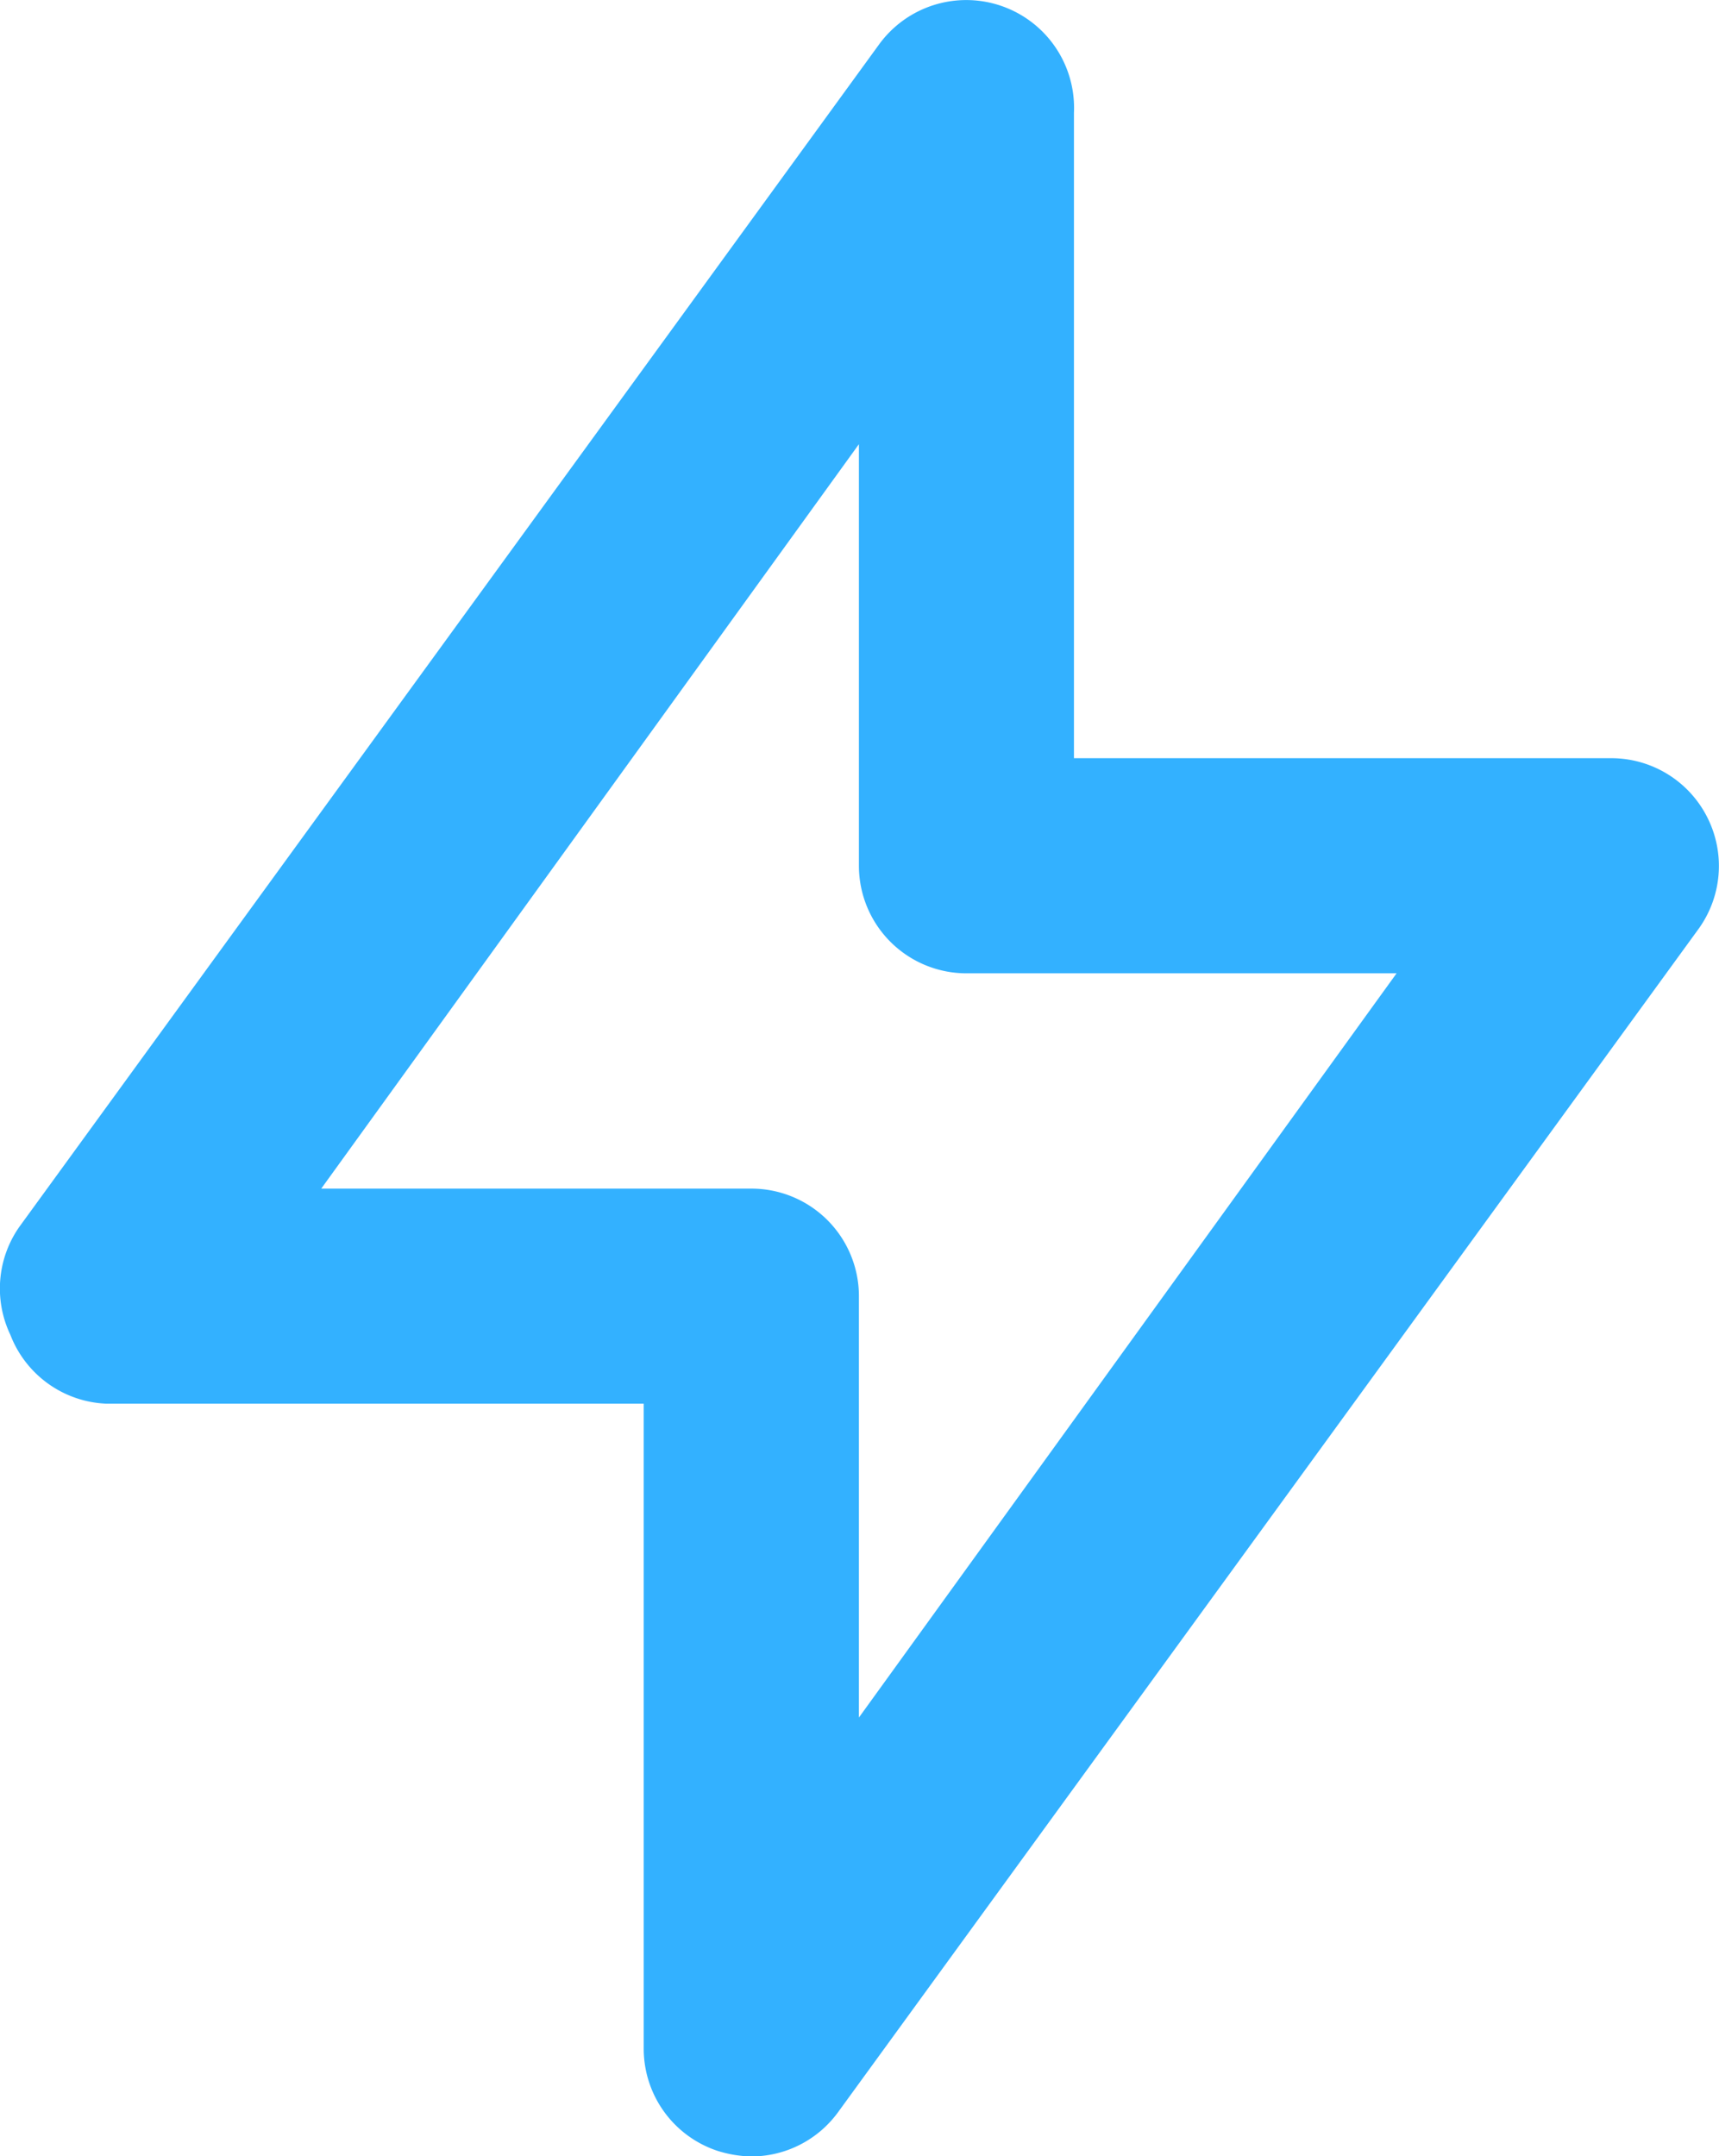
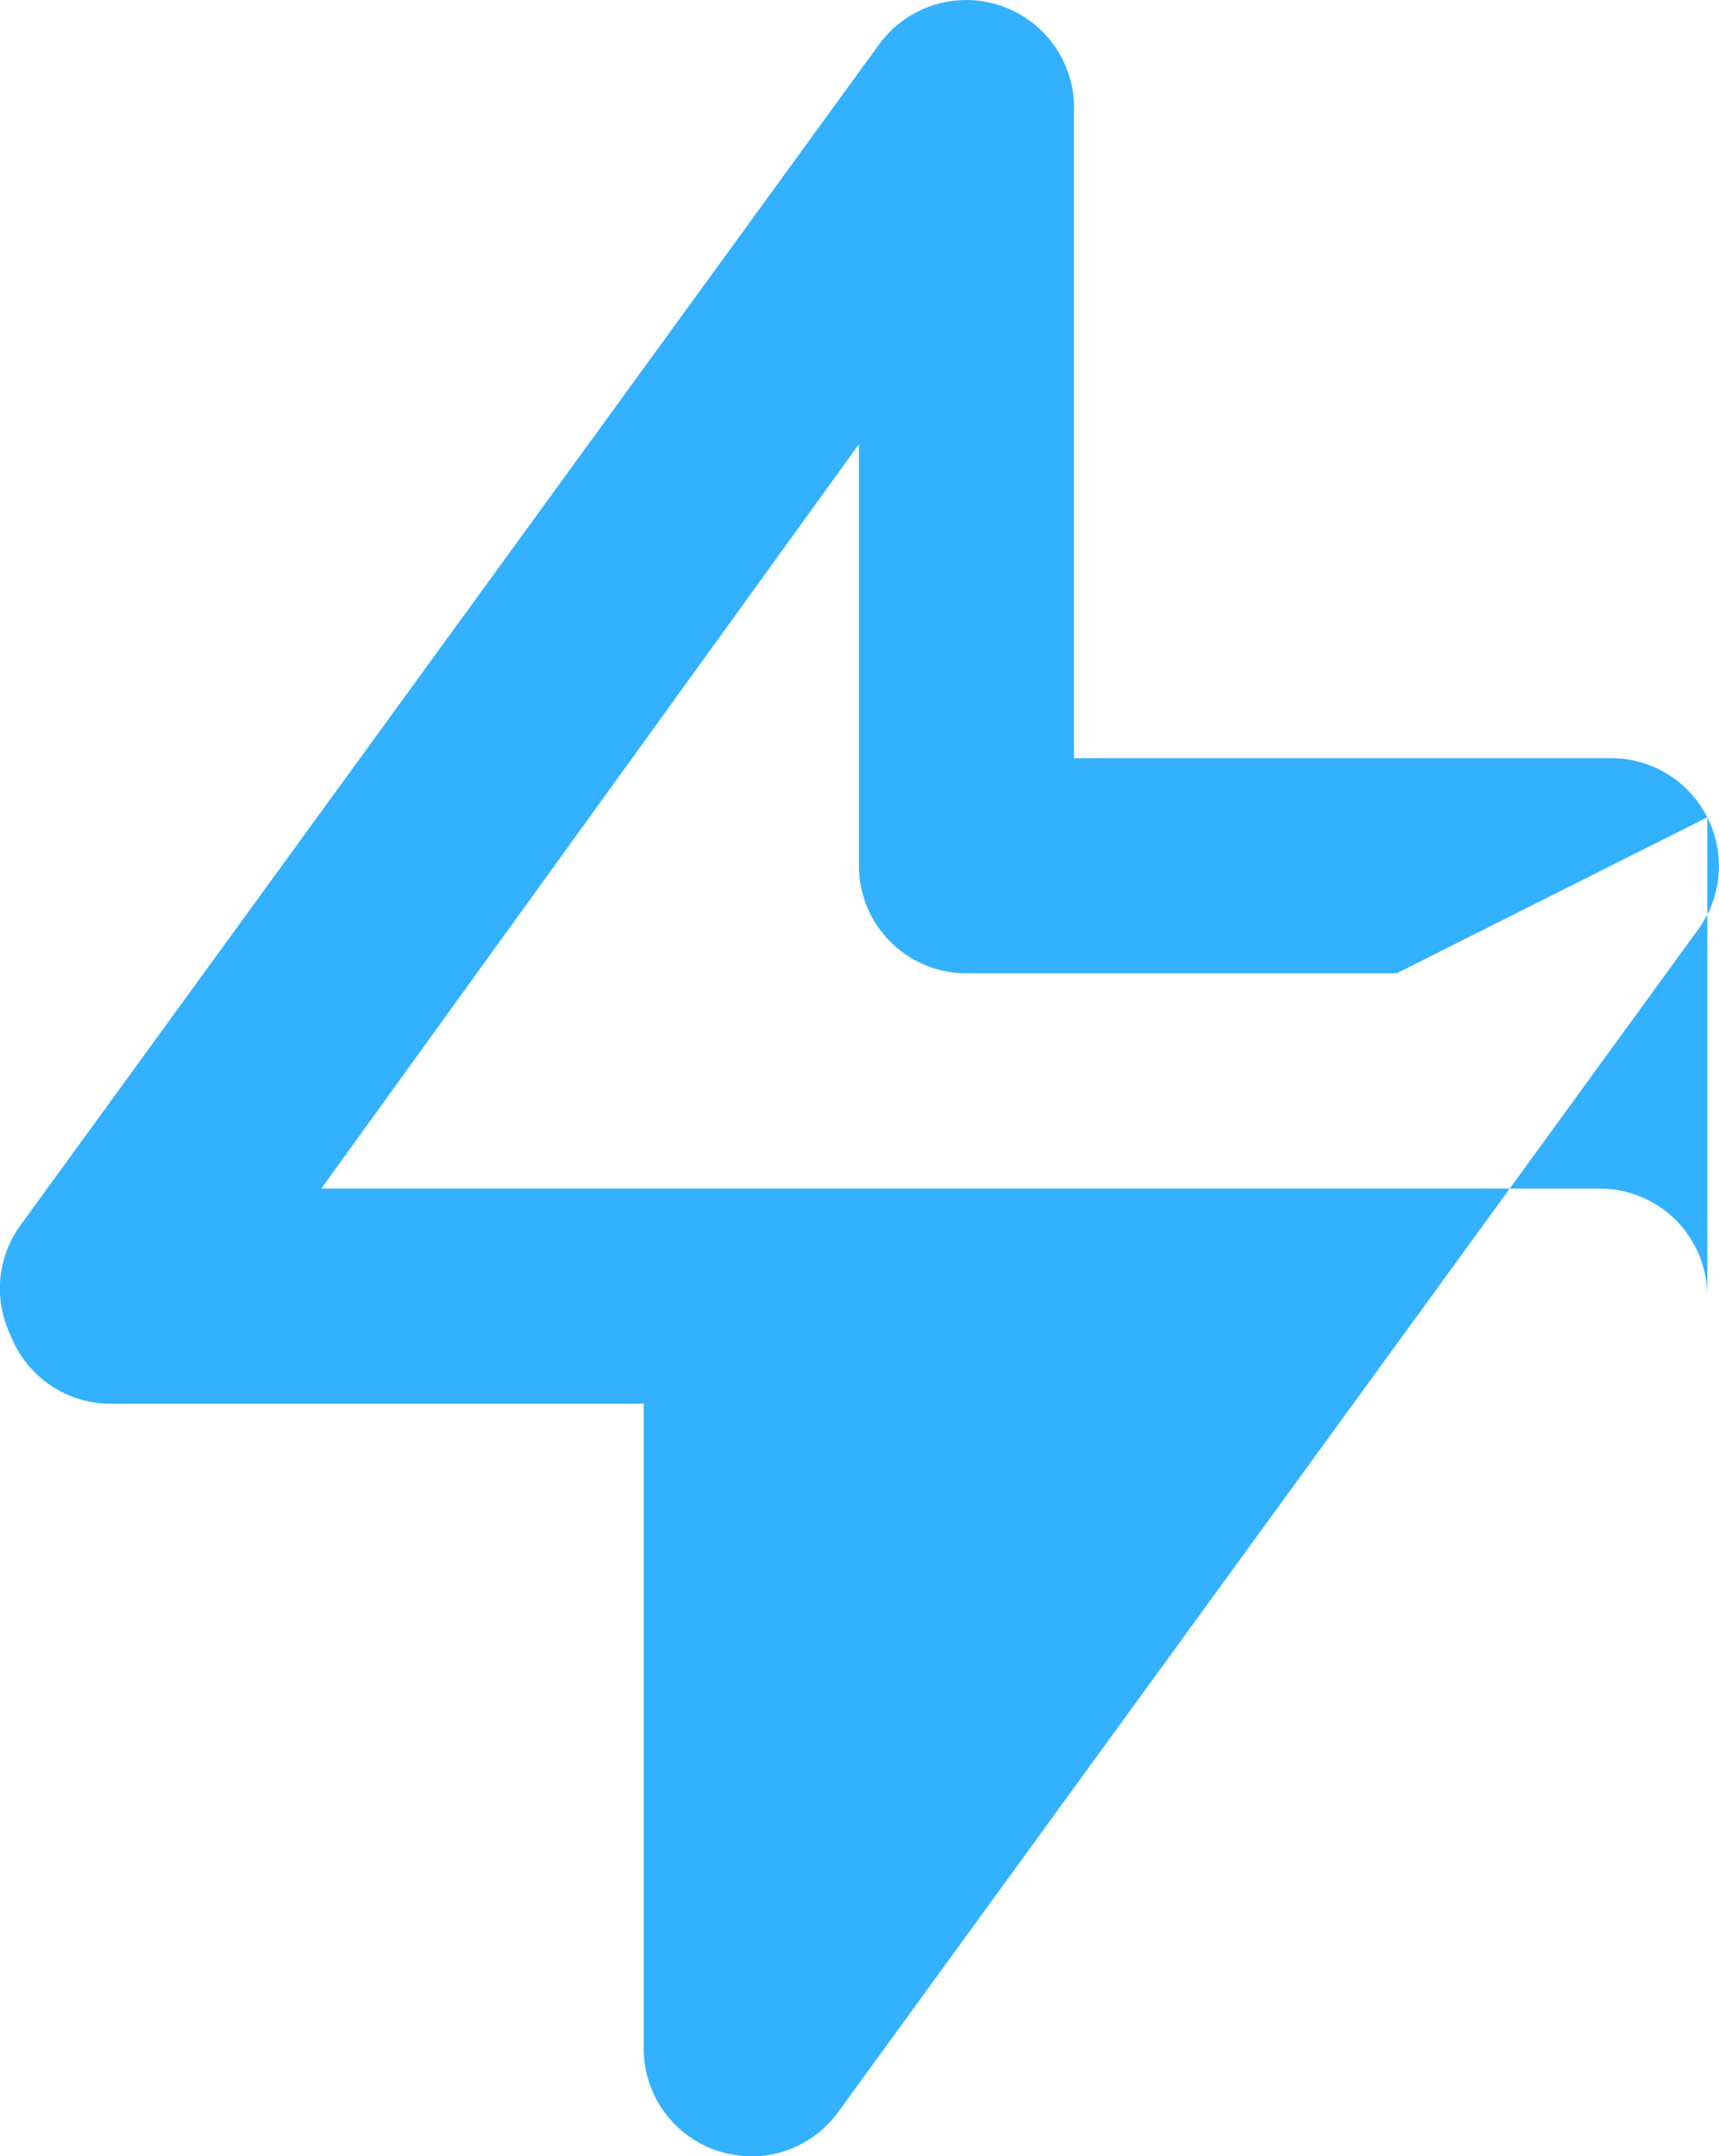
<svg xmlns="http://www.w3.org/2000/svg" width="31.105" height="39.011" viewBox="0 0 31.105 39.011">
-   <path id="bolt" d="M34.905,16.737a1.946,1.946,0,0,0-1.732-1.07H23.445V3.993a1.951,1.951,0,0,0-3.522-1.245L4.358,24.151A1.946,1.946,0,0,0,4.2,26.1a1.946,1.946,0,0,0,1.732,1.245h9.728V39.016A1.946,1.946,0,0,0,17,40.864a2.179,2.179,0,0,0,.6.1,1.946,1.946,0,0,0,1.576-.8l15.565-21.4A1.946,1.946,0,0,0,34.905,16.737ZM19.554,33.023V25.4a1.946,1.946,0,0,0-1.946-1.946H9.825L19.554,9.986v7.627A1.946,1.946,0,0,0,21.5,19.559h7.783Z" transform="translate(-4.012 -1.95)" fill="#33b1ff" />
+   <path id="bolt" d="M34.905,16.737a1.946,1.946,0,0,0-1.732-1.07H23.445V3.993a1.951,1.951,0,0,0-3.522-1.245L4.358,24.151A1.946,1.946,0,0,0,4.2,26.1a1.946,1.946,0,0,0,1.732,1.245h9.728V39.016A1.946,1.946,0,0,0,17,40.864a2.179,2.179,0,0,0,.6.1,1.946,1.946,0,0,0,1.576-.8l15.565-21.4A1.946,1.946,0,0,0,34.905,16.737ZV25.4a1.946,1.946,0,0,0-1.946-1.946H9.825L19.554,9.986v7.627A1.946,1.946,0,0,0,21.5,19.559h7.783Z" transform="translate(-4.012 -1.95)" fill="#33b1ff" />
</svg>